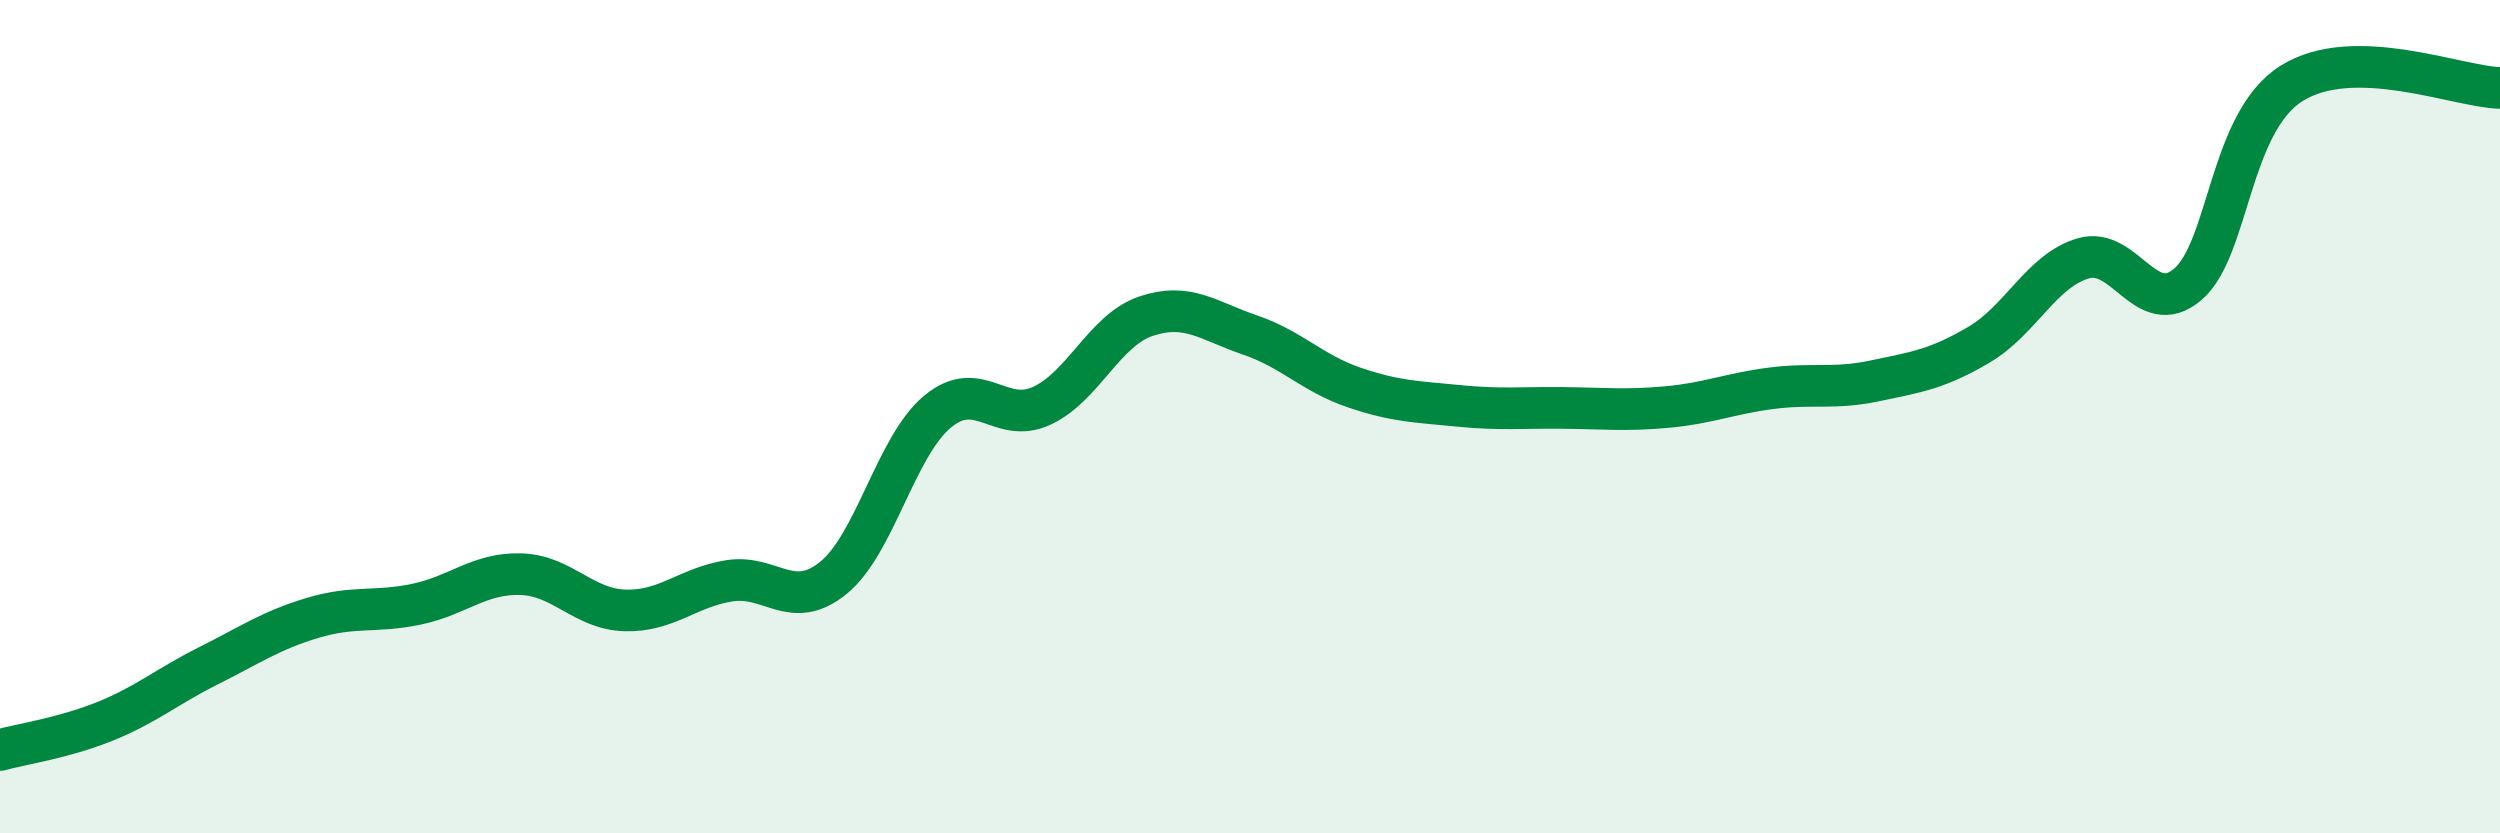
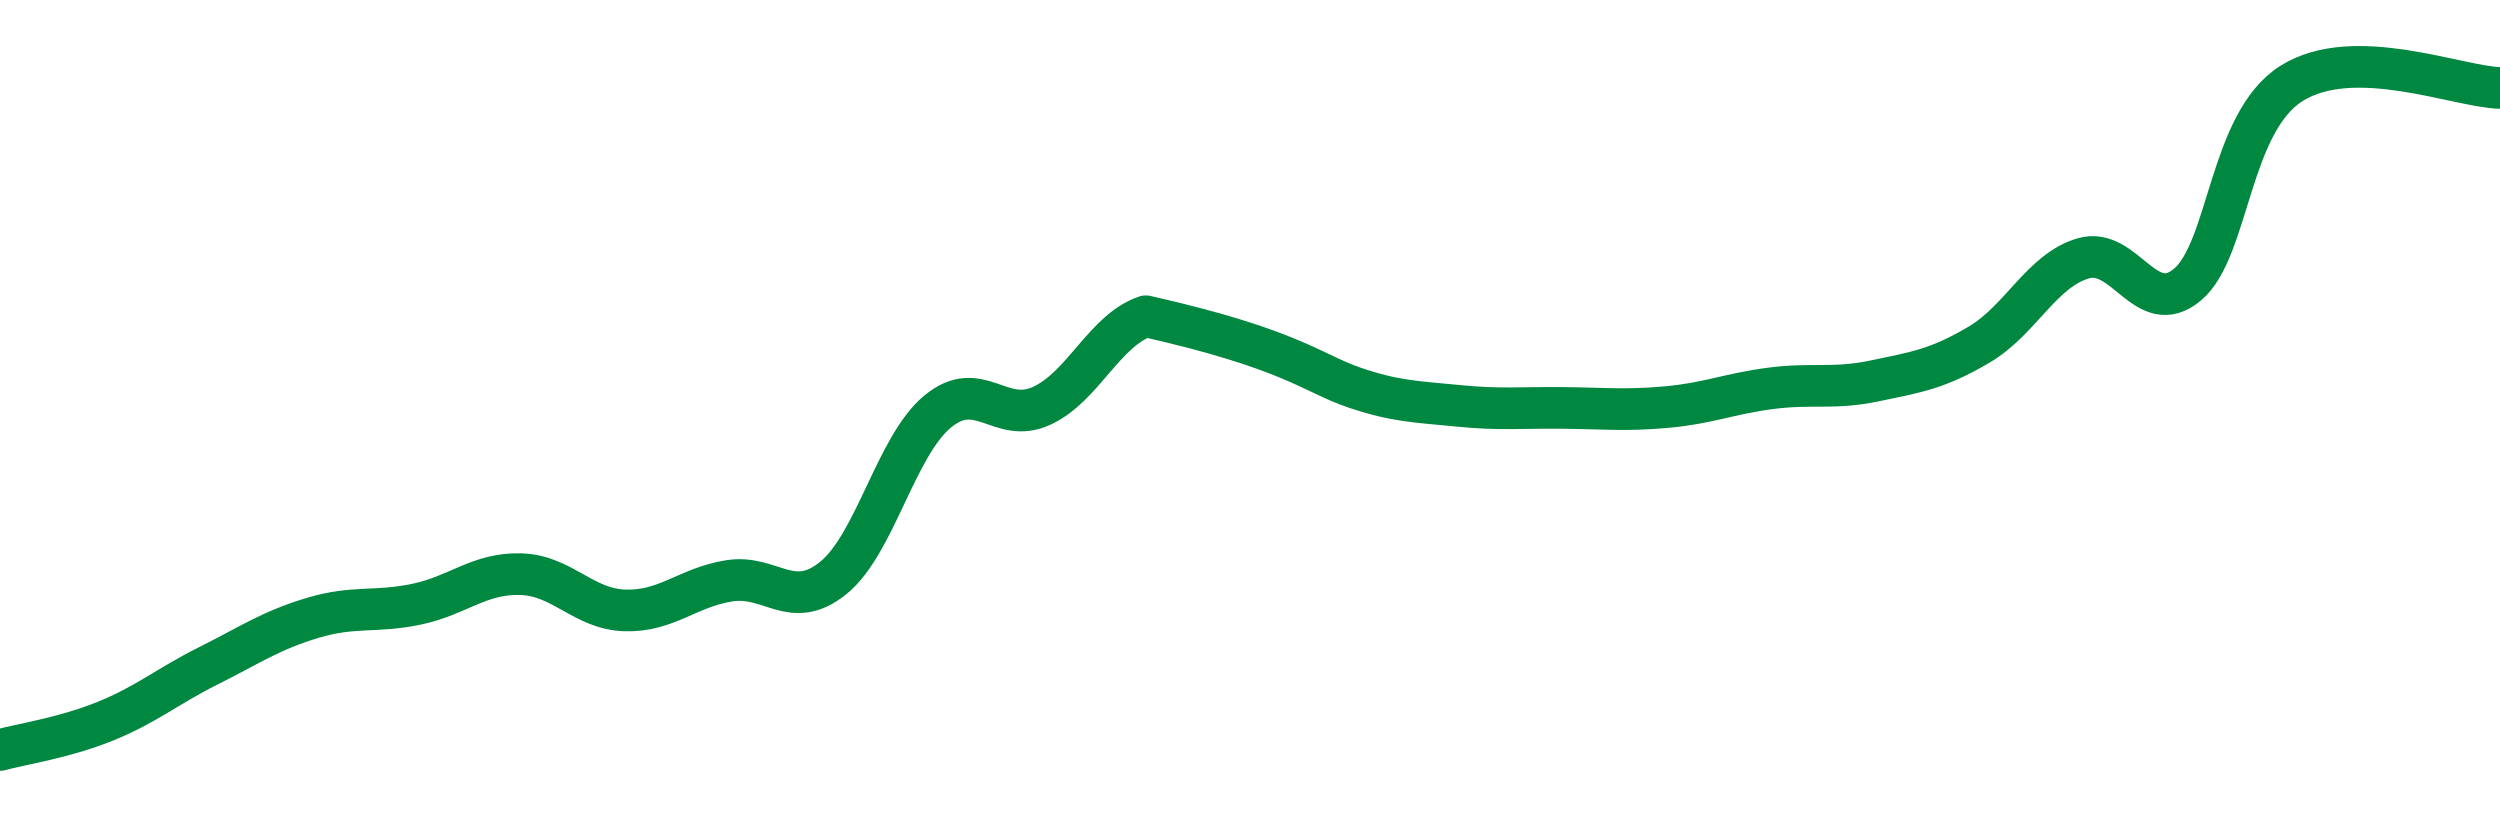
<svg xmlns="http://www.w3.org/2000/svg" width="60" height="20" viewBox="0 0 60 20">
-   <path d="M 0,18 C 0.5,17.86 1.5,17.72 2.5,17.32 C 3.5,16.92 4,16.48 5,15.98 C 6,15.48 6.5,15.13 7.5,14.83 C 8.5,14.53 9,14.71 10,14.5 C 11,14.29 11.5,13.75 12.5,13.78 C 13.5,13.81 14,14.62 15,14.65 C 16,14.68 16.5,14.1 17.5,13.94 C 18.5,13.78 19,14.68 20,13.87 C 21,13.06 21.5,10.71 22.5,9.88 C 23.5,9.05 24,10.2 25,9.74 C 26,9.28 26.5,7.93 27.5,7.59 C 28.5,7.25 29,7.7 30,8.04 C 31,8.38 31.5,8.96 32.5,9.3 C 33.5,9.64 34,9.64 35,9.74 C 36,9.84 36.5,9.78 37.5,9.79 C 38.5,9.8 39,9.86 40,9.77 C 41,9.68 41.5,9.45 42.5,9.32 C 43.5,9.19 44,9.35 45,9.14 C 46,8.93 46.5,8.86 47.5,8.27 C 48.5,7.68 49,6.49 50,6.2 C 51,5.91 51.5,7.67 52.5,6.83 C 53.5,5.99 53.5,2.94 55,2 C 56.5,1.06 59,2.09 60,2.11L60 20L0 20Z" fill="#008740" opacity="0.1" stroke-linecap="round" stroke-linejoin="round" />
-   <path d="M 0,18 C 0.5,17.86 1.5,17.72 2.5,17.32 C 3.5,16.92 4,16.48 5,15.98 C 6,15.48 6.5,15.13 7.5,14.83 C 8.5,14.53 9,14.71 10,14.5 C 11,14.29 11.5,13.75 12.5,13.78 C 13.5,13.81 14,14.62 15,14.65 C 16,14.68 16.5,14.1 17.5,13.94 C 18.5,13.78 19,14.68 20,13.87 C 21,13.06 21.5,10.71 22.5,9.88 C 23.5,9.05 24,10.2 25,9.74 C 26,9.28 26.5,7.93 27.5,7.59 C 28.5,7.25 29,7.7 30,8.04 C 31,8.38 31.5,8.96 32.5,9.3 C 33.5,9.64 34,9.64 35,9.74 C 36,9.84 36.5,9.78 37.5,9.79 C 38.5,9.8 39,9.86 40,9.77 C 41,9.68 41.5,9.45 42.5,9.32 C 43.5,9.19 44,9.35 45,9.14 C 46,8.93 46.5,8.86 47.5,8.27 C 48.5,7.68 49,6.49 50,6.2 C 51,5.91 51.5,7.67 52.5,6.83 C 53.5,5.99 53.5,2.94 55,2 C 56.5,1.06 59,2.09 60,2.11" stroke="#008740" stroke-width="1" fill="none" stroke-linecap="round" stroke-linejoin="round" />
+   <path d="M 0,18 C 0.5,17.86 1.5,17.72 2.5,17.32 C 3.5,16.92 4,16.48 5,15.98 C 6,15.48 6.5,15.13 7.5,14.83 C 8.5,14.53 9,14.71 10,14.5 C 11,14.29 11.5,13.75 12.5,13.78 C 13.5,13.81 14,14.62 15,14.65 C 16,14.68 16.5,14.1 17.5,13.94 C 18.5,13.78 19,14.68 20,13.87 C 21,13.06 21.5,10.71 22.5,9.88 C 23.5,9.05 24,10.2 25,9.74 C 26,9.28 26.5,7.93 27.5,7.59 C 31,8.38 31.5,8.96 32.5,9.3 C 33.5,9.64 34,9.64 35,9.74 C 36,9.84 36.5,9.78 37.5,9.79 C 38.5,9.8 39,9.86 40,9.77 C 41,9.68 41.5,9.45 42.5,9.32 C 43.5,9.19 44,9.35 45,9.14 C 46,8.93 46.5,8.86 47.5,8.27 C 48.5,7.68 49,6.49 50,6.2 C 51,5.91 51.5,7.67 52.5,6.83 C 53.5,5.99 53.5,2.94 55,2 C 56.5,1.06 59,2.09 60,2.11" stroke="#008740" stroke-width="1" fill="none" stroke-linecap="round" stroke-linejoin="round" />
</svg>